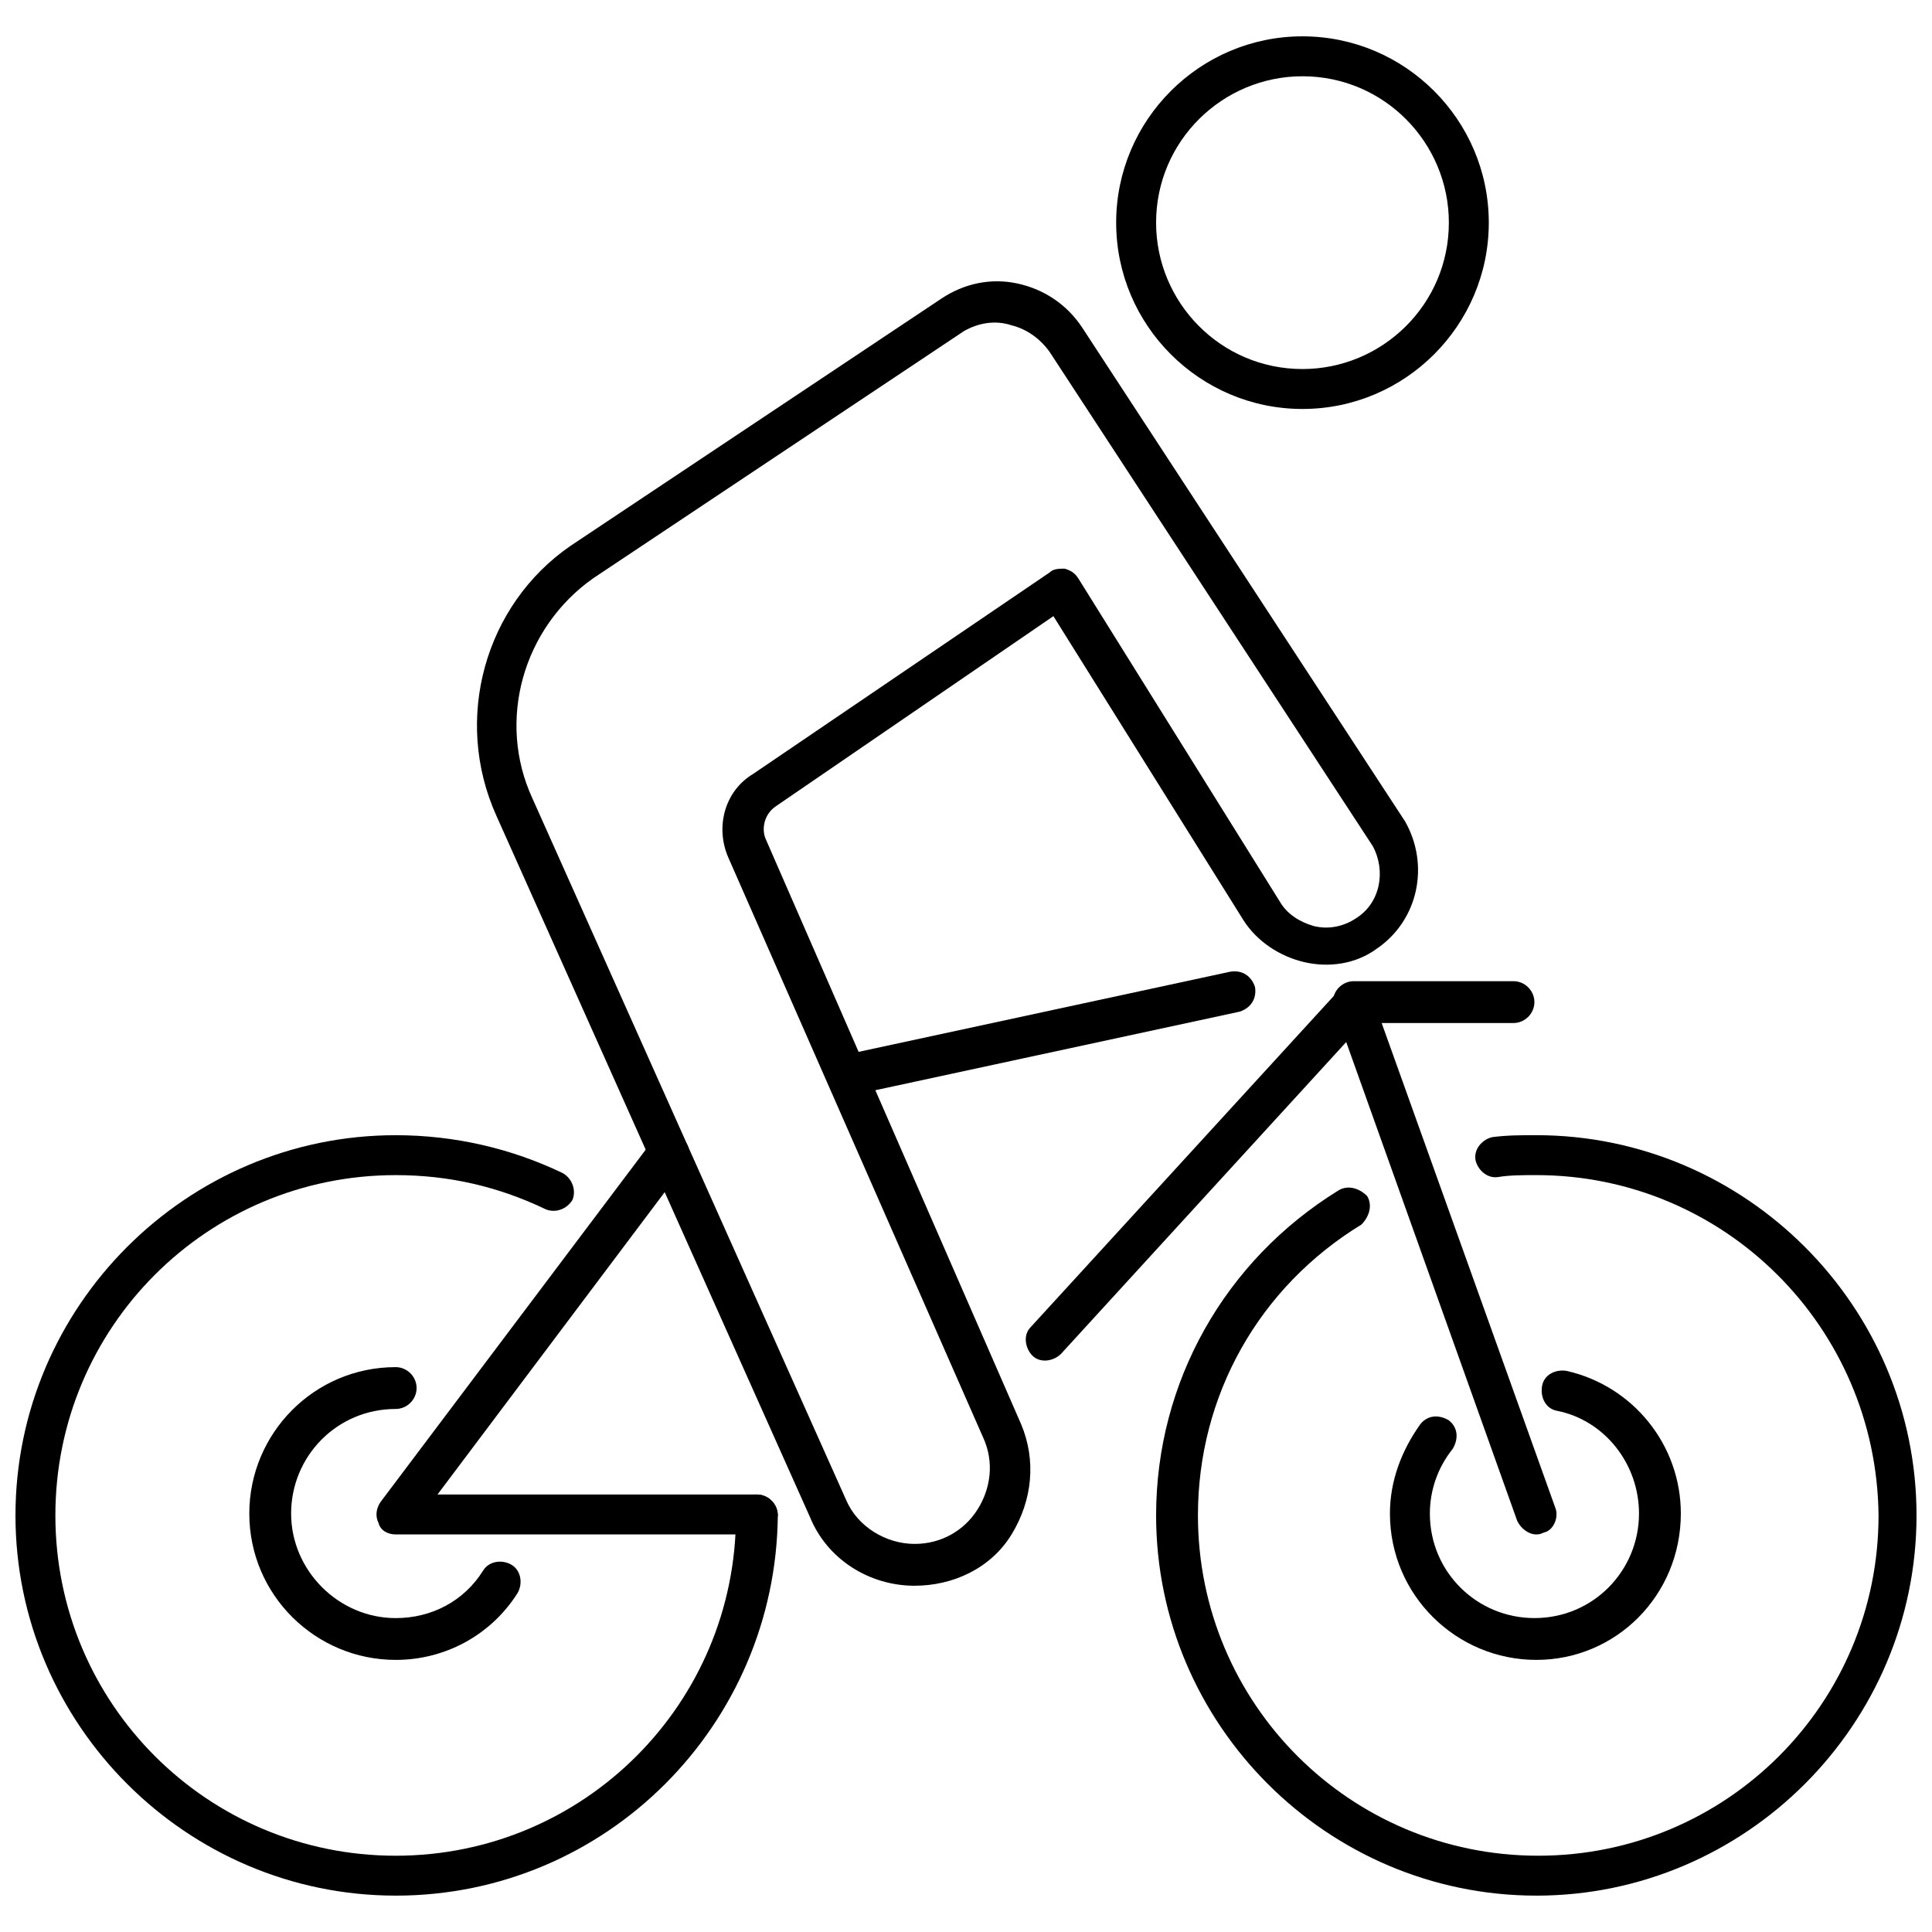
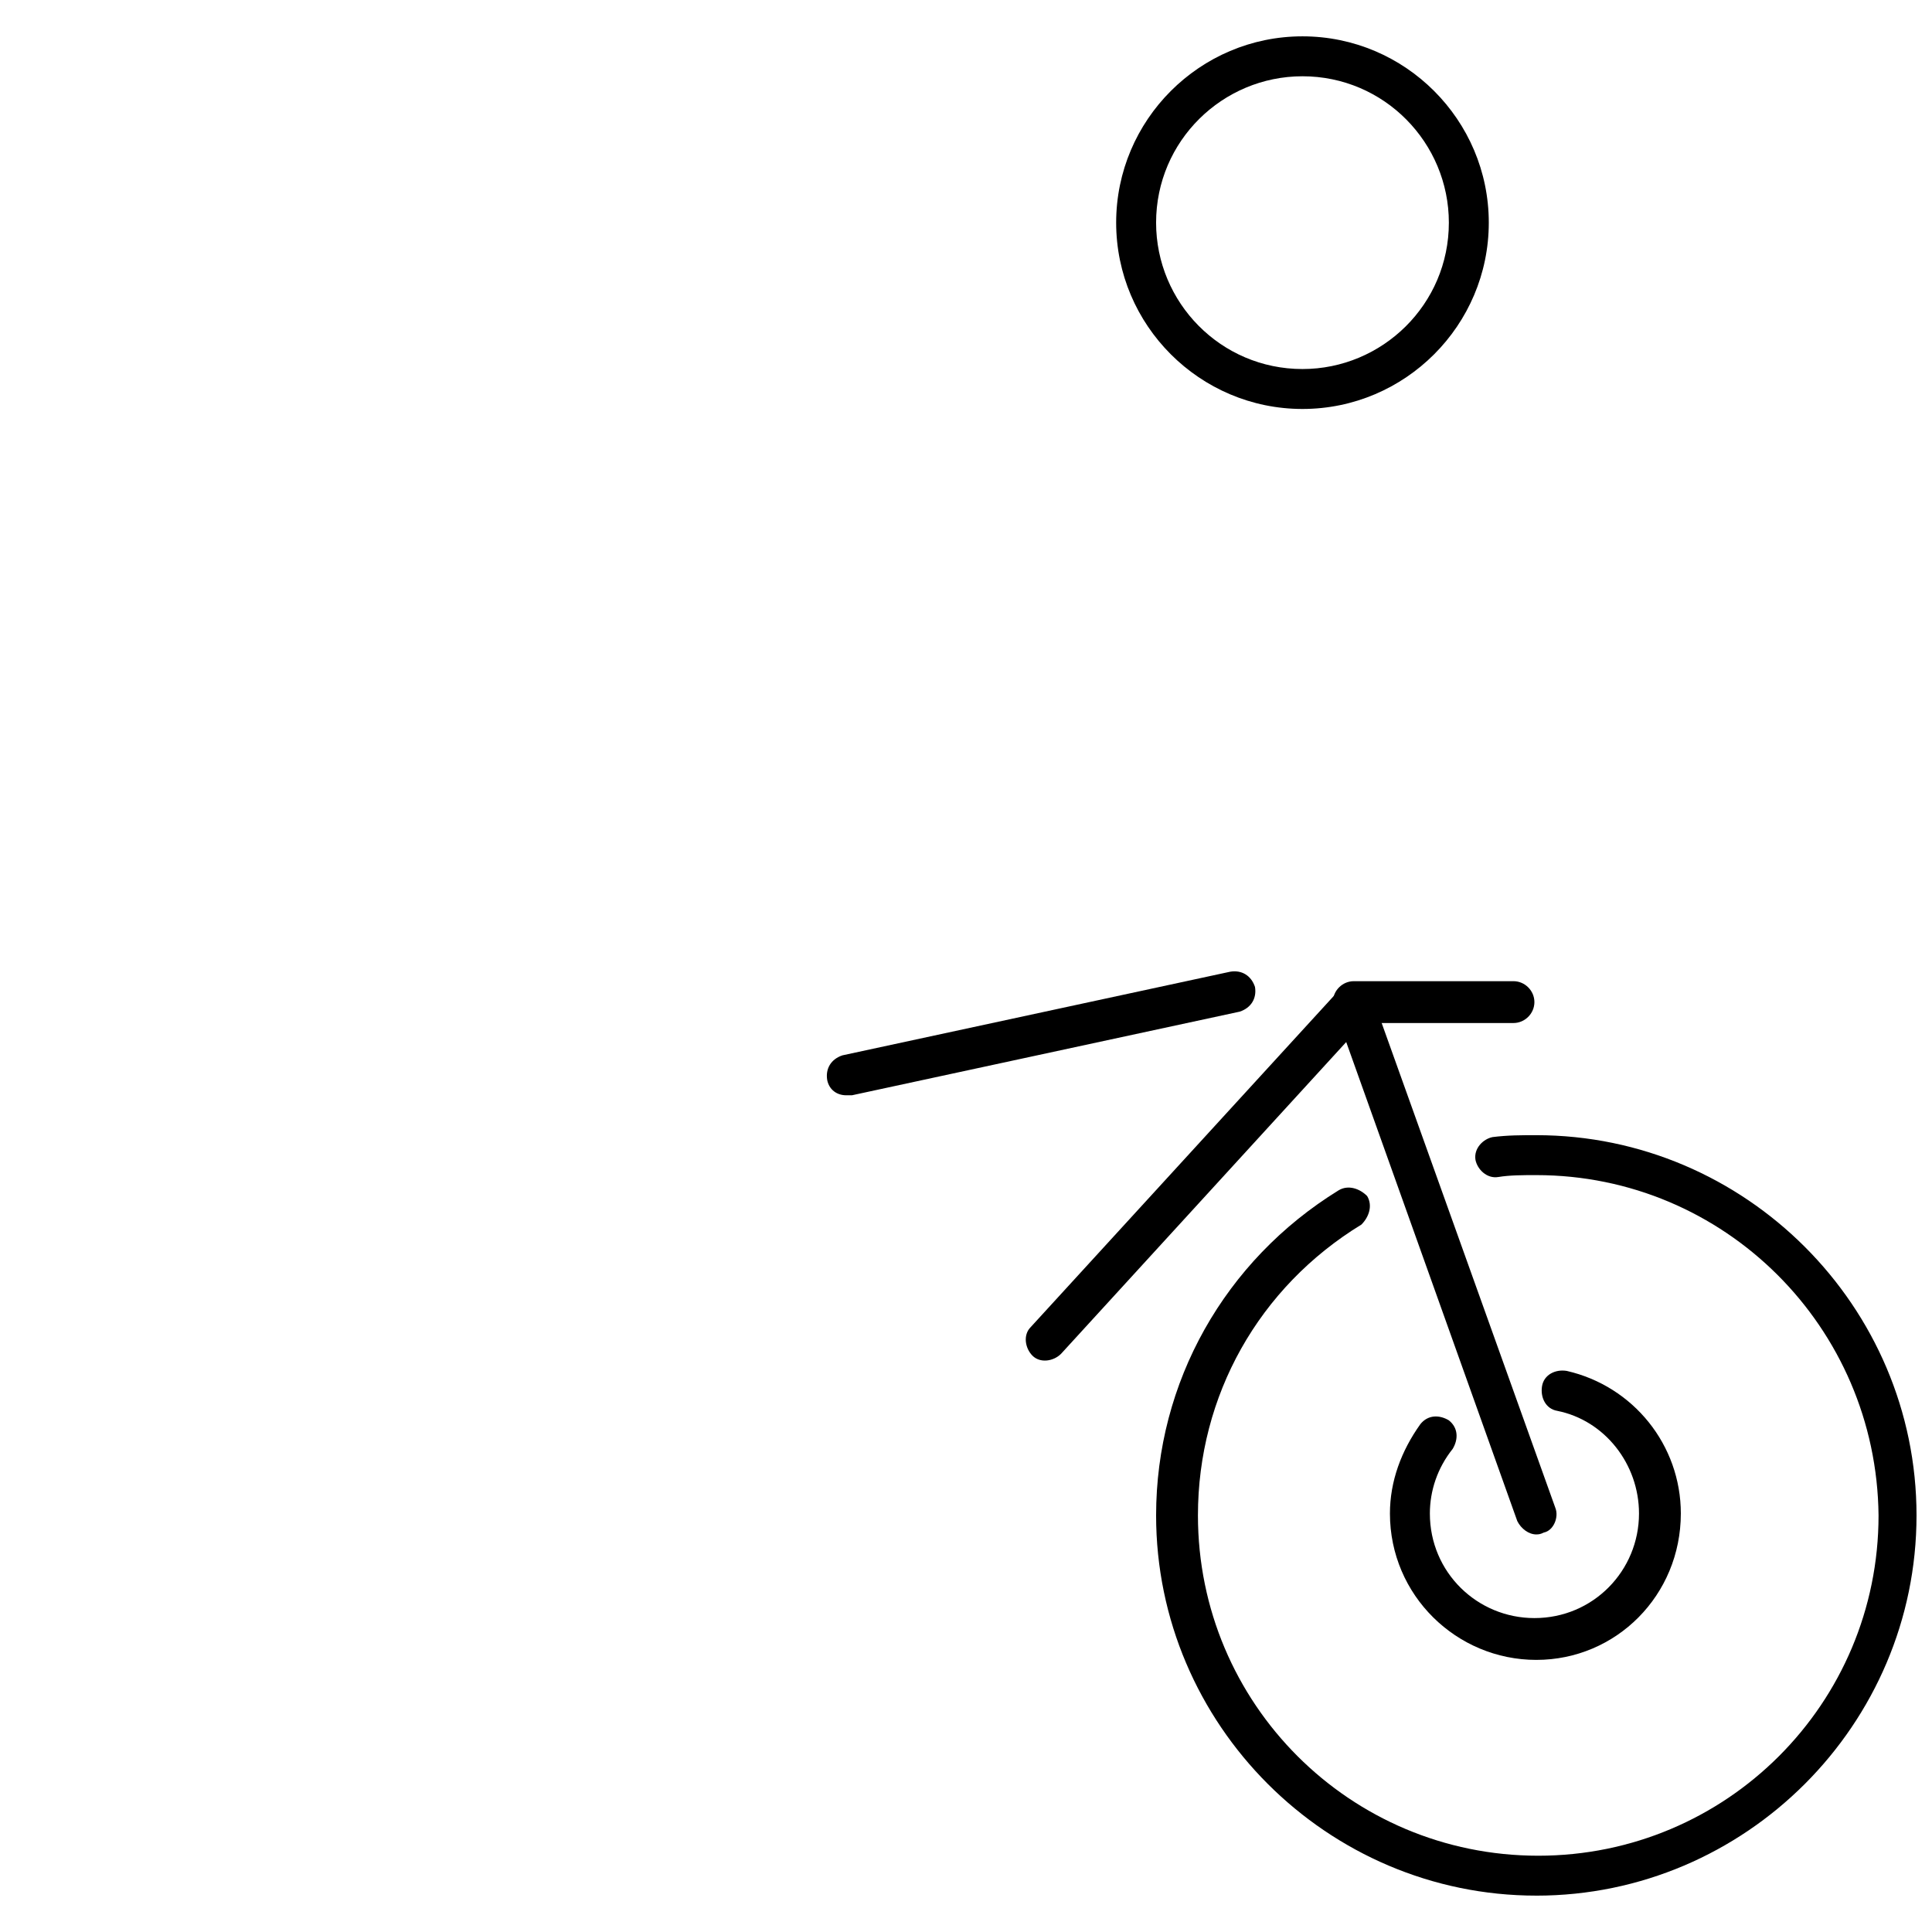
<svg xmlns="http://www.w3.org/2000/svg" width="800px" height="800px" version="1.1" viewBox="144 144 512 512">
  <defs>
    <clipPath id="b">
      <path d="m148.09 444h202.91v203h-202.91z" />
    </clipPath>
    <clipPath id="a">
      <path d="m450 444h201.9v203h-201.9z" />
    </clipPath>
  </defs>
  <g clip-path="url(#b)">
-     <path d="m248.86 646.36c-55.418 0-100.76-45.344-100.76-100.76 0-55.418 45.344-100.76 100.76-100.76 15.617 0 30.73 3.527 44.336 10.078 2.519 1.512 3.527 4.535 2.519 7.055-1.512 2.519-4.535 3.527-7.055 2.519-12.594-6.051-25.695-9.074-39.801-9.074-49.879 0-90.184 40.305-90.184 90.184 0 49.879 40.305 90.184 90.184 90.184 49.879 0 90.184-40.305 90.184-90.184 0-3.023 2.519-5.543 5.543-5.543 3.023 0 5.543 2.519 5.543 5.543-0.508 55.418-45.348 100.76-101.27 100.76z" />
-   </g>
+     </g>
  <g clip-path="url(#a)">
    <path d="m551.14 646.36c-55.418 0-100.76-45.344-100.76-100.76 0-35.266 18.137-67.512 48.367-86.152 2.519-1.512 5.543-0.504 7.559 1.512 1.512 2.519 0.504 5.543-1.512 7.559-27.207 16.625-43.328 45.344-43.328 77.082 0 49.879 40.305 90.184 90.184 90.184 49.879 0 90.184-40.305 90.184-90.184-0.508-49.879-40.812-90.184-90.691-90.184-3.527 0-7.055 0-10.078 0.504s-5.543-2.016-6.047-4.535c-0.504-3.023 2.016-5.543 4.535-6.047 4.031-0.504 7.559-0.504 11.586-0.504 55.418 0 100.76 45.344 100.76 100.76 0.004 55.422-45.34 100.77-100.76 100.77z" />
  </g>
-   <path d="m344.58 550.64h-95.723c-2.016 0-4.031-1.008-4.535-3.023-1.008-2.016-0.504-4.031 0.504-5.543l72.043-95.723c2.016-2.519 5.039-3.023 7.559-1.008s3.023 5.039 1.008 7.559l-65.496 87.16h84.641c3.023 0 5.543 2.519 5.543 5.543-0.504 2.516-2.519 5.035-5.543 5.035z" />
  <path d="m368.26 434.26c-2.519 0-4.535-1.512-5.039-4.031-0.504-3.023 1.008-5.543 4.031-6.551l102.78-22.168c3.023-0.504 5.543 1.008 6.551 4.031 0.504 3.023-1.008 5.543-4.031 6.551l-102.78 22.168h-1.512z" />
  <path d="m551.14 550.64c-2.016 0-4.031-1.512-5.039-3.527l-45.34-126.96-75.574 82.625c-2.016 2.016-5.543 2.519-7.559 0.504s-2.519-5.543-0.504-7.559l81.617-89.176c1.512-1.512 3.023-2.016 5.039-1.512s3.527 1.512 4.031 3.527l48.367 135.02c1.008 2.519-0.504 6.047-3.023 6.551-1.008 0.5-1.512 0.5-2.016 0.5z" />
-   <path d="m248.86 583.89c-21.16 0-38.793-17.129-38.793-38.793 0-21.16 17.129-38.793 38.793-38.793 3.023 0 5.543 2.519 5.543 5.543 0 3.023-2.519 5.543-5.543 5.543-15.617 0-27.711 12.594-27.711 27.711 0 15.113 12.594 27.711 27.711 27.711 9.574 0 18.137-4.535 23.176-12.594 1.512-2.519 5.039-3.023 7.559-1.512 2.519 1.512 3.023 5.039 1.512 7.559-7.055 11.074-19.148 17.625-32.246 17.625z" />
  <path d="m551.14 583.89c-21.16 0-38.793-17.129-38.793-38.793 0-8.566 3.023-16.625 8.062-23.68 2.016-2.519 5.039-2.519 7.559-1.008 2.519 2.016 2.519 5.039 1.008 7.559-4.031 5.039-6.047 11.082-6.047 17.129 0 15.617 12.594 27.711 27.711 27.711 15.617 0 27.711-12.594 27.711-27.711 0-13.098-9.07-24.688-21.664-27.207-3.023-0.504-4.535-3.527-4.031-6.551 0.504-3.023 3.527-4.535 6.551-4.031 17.633 4.031 30.23 19.648 30.23 37.785-0.008 21.664-17.137 38.797-38.297 38.797z" />
  <path d="m489.17 252.38c-27.207 0-49.375-22.168-49.375-49.375 0-27.207 22.168-49.375 49.375-49.375s49.375 22.168 49.375 49.375c0 27.207-22.168 49.375-49.375 49.375zm0-88.168c-21.16 0-38.793 17.129-38.793 38.793 0 21.16 17.129 38.793 38.793 38.793 21.16 0 38.793-17.129 38.793-38.793 0-21.16-17.129-38.793-38.793-38.793z" />
-   <path d="m386.39 564.24c-12.09 0-23.176-7.055-27.711-18.137l-83.125-185.91c-11.59-25.695-3.023-55.926 19.648-71.543l98.242-65.496c6.047-4.031 13.098-5.543 20.152-4.031 7.055 1.512 13.098 5.543 17.129 11.586l85.648 130.99c6.551 11.586 3.527 26.199-7.559 33.754-5.543 4.031-12.594 5.039-19.145 3.527s-12.594-5.543-16.121-11.082l-50.383-80.609-73.555 50.383c-3.023 2.016-4.031 6.047-2.519 9.07l67.512 154.67c4.031 9.574 3.023 20.152-2.519 29.223-5.543 9.066-15.617 13.602-25.695 13.602zm13.102-332.52-98.242 65.496c-18.641 13.098-25.695 37.785-16.121 58.441l83.129 185.91c3.023 7.055 10.578 11.586 18.137 11.586 7.055 0 13.098-3.527 16.625-9.07 3.527-5.543 4.535-12.594 1.512-19.145l-67.512-153.66c-3.527-8.062-1.008-17.633 6.551-22.168l78.594-53.402c1.008-1.008 2.519-1.008 4.031-1.008 1.512 0.504 2.519 1.008 3.527 2.519l53.402 85.648c2.016 3.527 5.543 5.543 9.07 6.551 4.031 1.008 8.062 0 11.082-2.016 6.551-4.031 8.062-12.594 4.535-19.145l-85.648-130.99c-2.519-3.527-6.047-6.047-10.078-7.055-4.535-1.512-9.07-0.504-12.594 1.512z" />
  <path d="m545.09 415.11h-42.32c-3.023 0-5.543-2.519-5.543-5.543 0-3.023 2.519-5.543 5.543-5.543h42.32c3.023 0 5.543 2.519 5.543 5.543 0 3.023-2.519 5.543-5.543 5.543z" />
</svg>